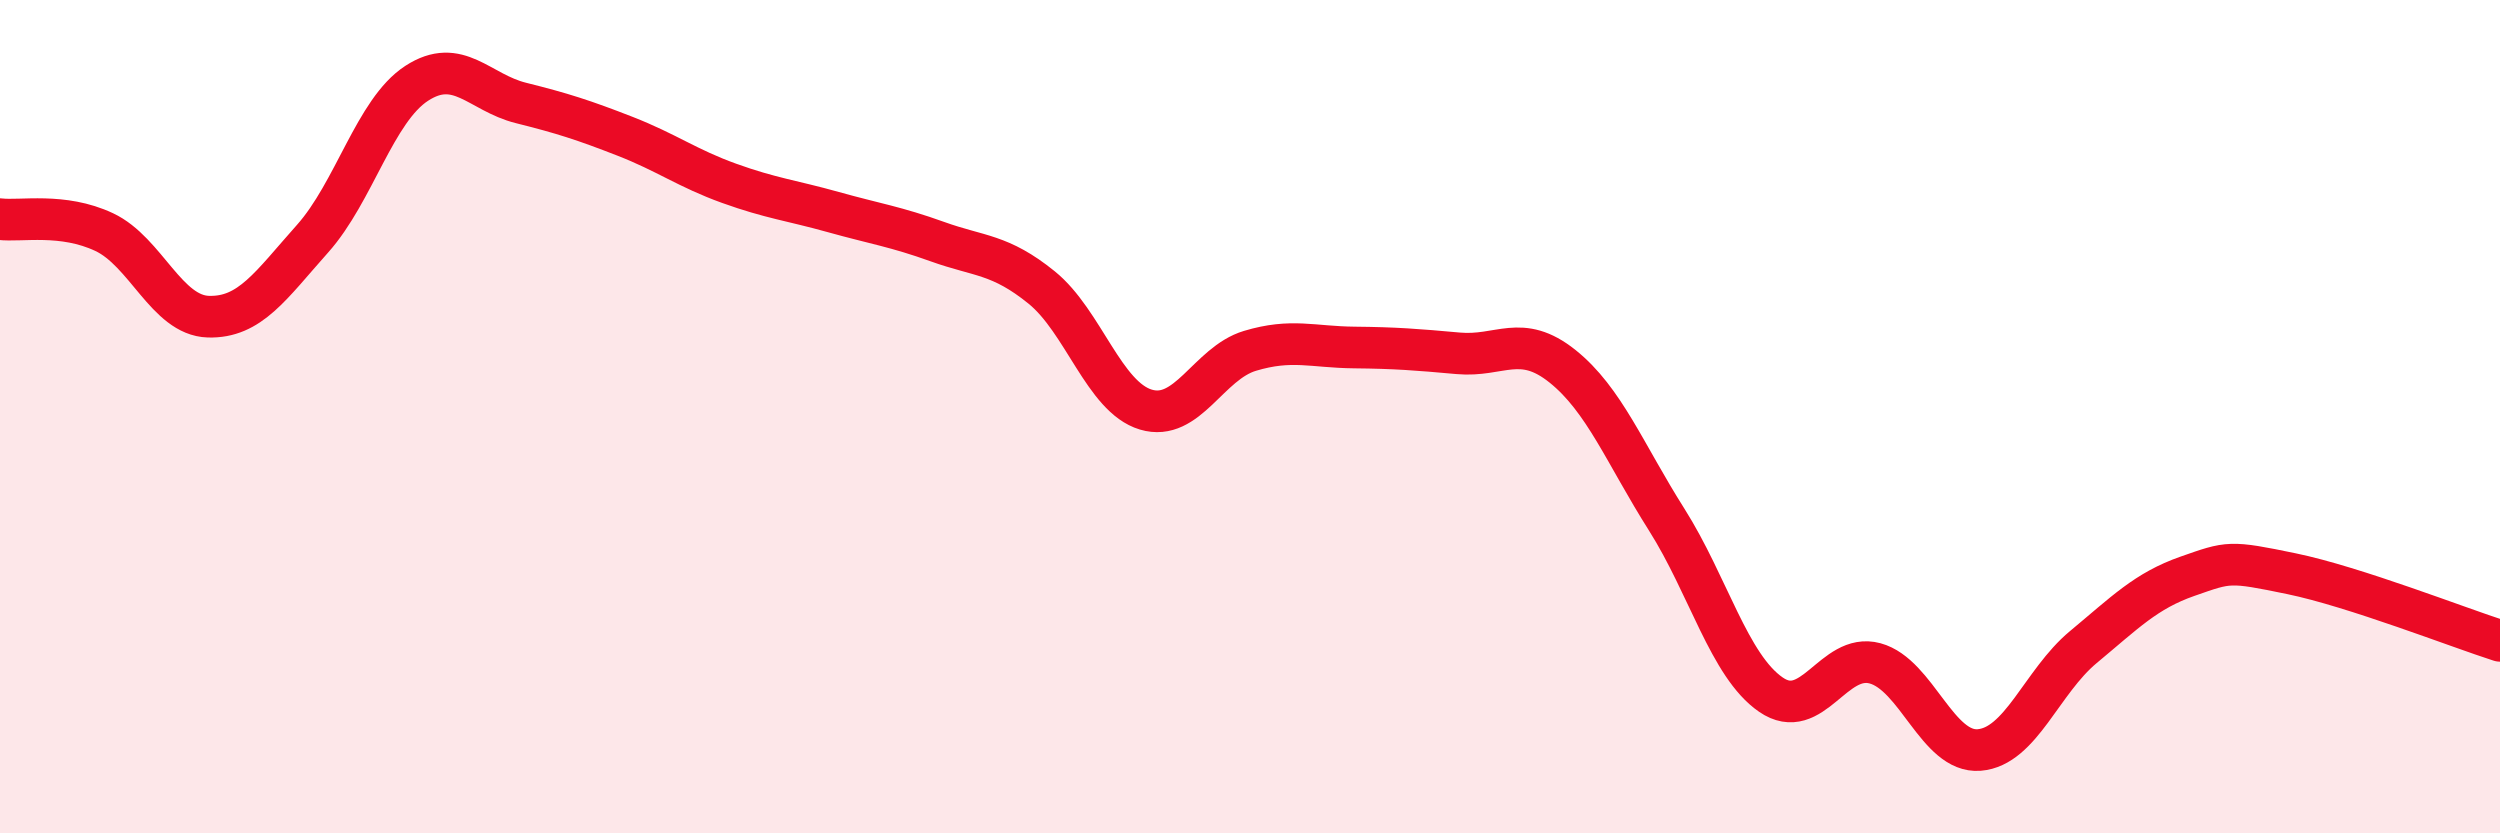
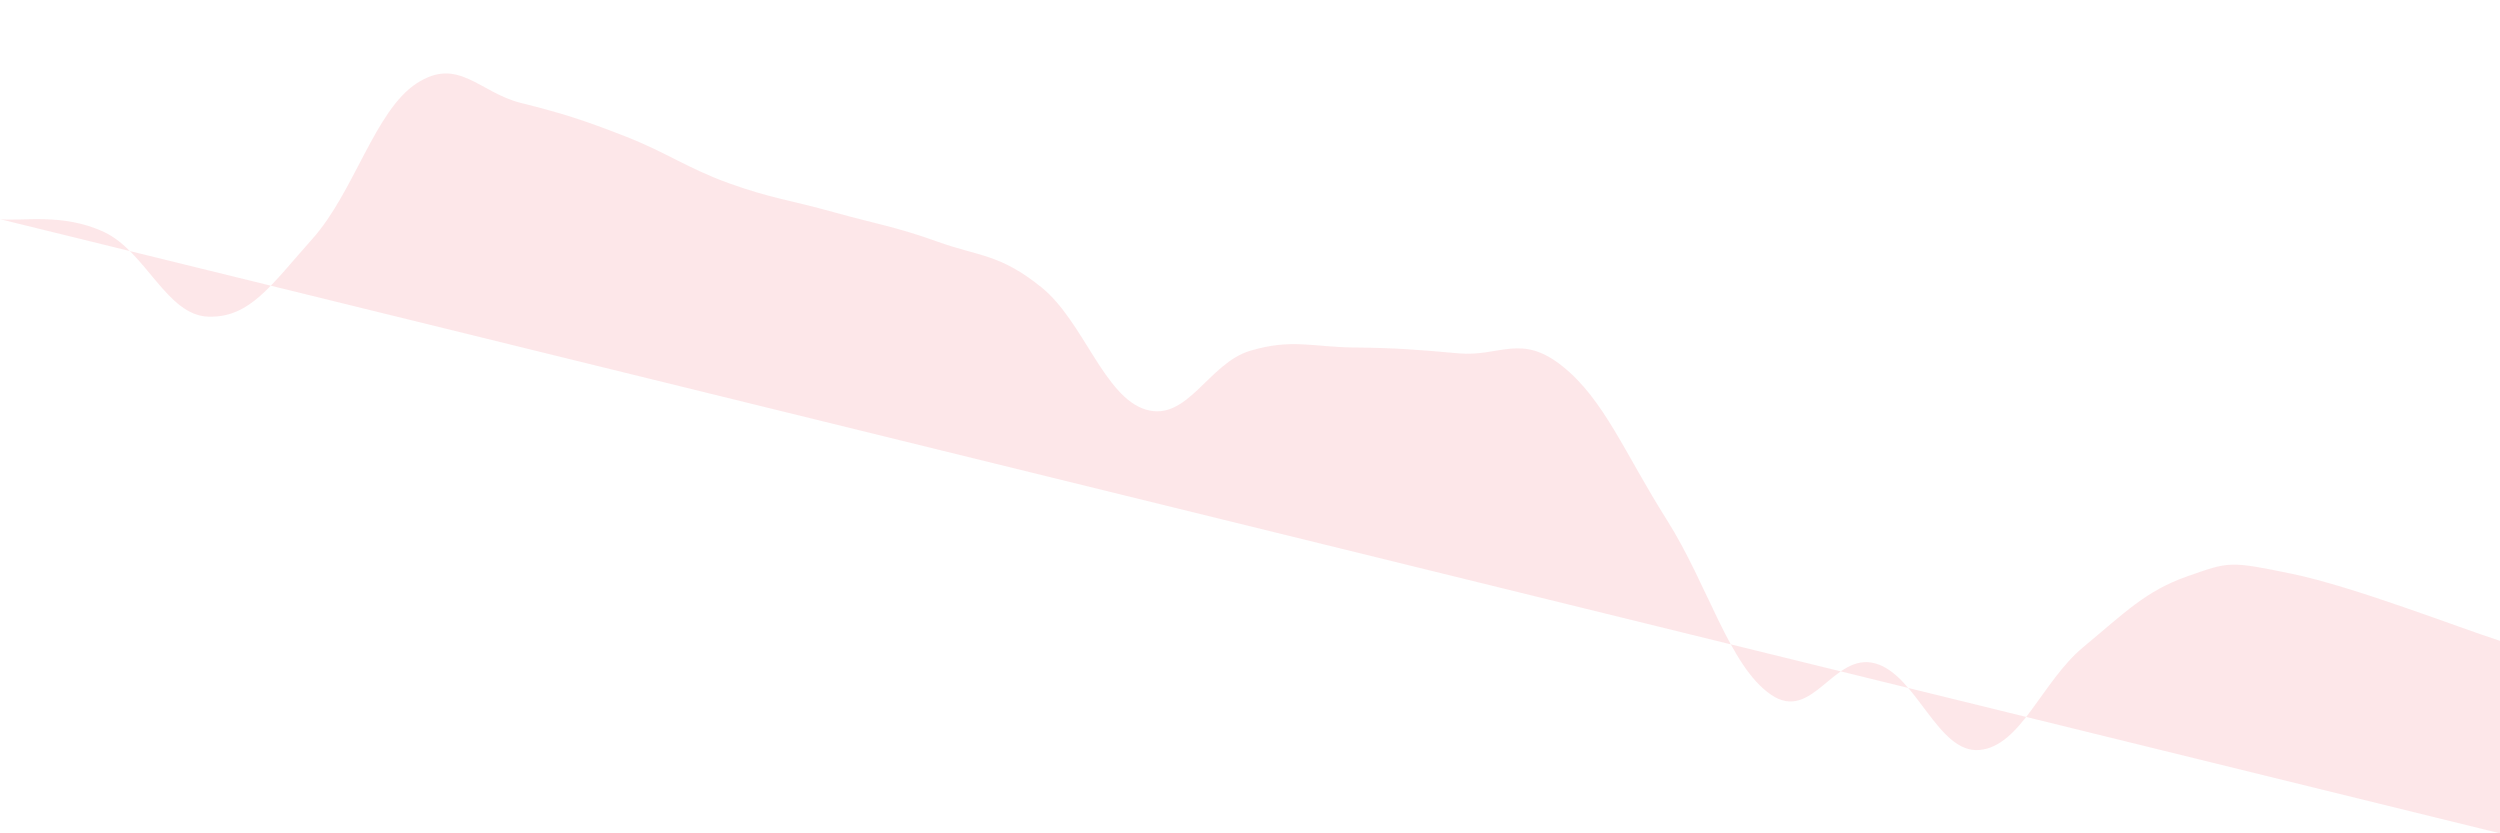
<svg xmlns="http://www.w3.org/2000/svg" width="60" height="20" viewBox="0 0 60 20">
-   <path d="M 0,5.26 C 0.5,5.32 1.5,5.1 2.5,5.57 C 3.5,6.04 4,7.57 5,7.6 C 6,7.63 6.5,6.85 7.5,5.73 C 8.5,4.61 9,2.65 10,2 C 11,1.35 11.5,2.22 12.5,2.47 C 13.5,2.72 14,2.88 15,3.27 C 16,3.66 16.5,4.04 17.5,4.4 C 18.5,4.76 19,4.81 20,5.09 C 21,5.37 21.5,5.44 22.5,5.8 C 23.5,6.16 24,6.09 25,6.9 C 26,7.71 26.5,9.53 27.5,9.83 C 28.5,10.13 29,8.72 30,8.42 C 31,8.12 31.5,8.33 32.5,8.34 C 33.5,8.35 34,8.39 35,8.48 C 36,8.57 36.5,7.99 37.5,8.79 C 38.5,9.59 39,10.89 40,12.47 C 41,14.05 41.5,15.98 42.5,16.67 C 43.5,17.36 44,15.65 45,15.92 C 46,16.19 46.5,18.08 47.5,18 C 48.5,17.92 49,16.36 50,15.53 C 51,14.7 51.5,14.18 52.5,13.83 C 53.5,13.48 53.5,13.46 55,13.77 C 56.5,14.08 59,15.06 60,15.38L60 20L0 20Z" fill="#EB0A25" opacity="0.1" stroke-linecap="round" stroke-linejoin="round" />
-   <path d="M 0,5.26 C 0.5,5.32 1.5,5.1 2.5,5.57 C 3.5,6.04 4,7.57 5,7.6 C 6,7.63 6.5,6.85 7.5,5.73 C 8.5,4.61 9,2.65 10,2 C 11,1.35 11.5,2.22 12.5,2.47 C 13.5,2.72 14,2.88 15,3.27 C 16,3.66 16.5,4.04 17.5,4.4 C 18.5,4.76 19,4.81 20,5.09 C 21,5.37 21.5,5.44 22.5,5.8 C 23.5,6.16 24,6.09 25,6.9 C 26,7.71 26.5,9.53 27.5,9.83 C 28.5,10.13 29,8.72 30,8.42 C 31,8.12 31.5,8.33 32.5,8.34 C 33.5,8.35 34,8.39 35,8.48 C 36,8.57 36.5,7.99 37.5,8.79 C 38.5,9.59 39,10.89 40,12.47 C 41,14.05 41.5,15.98 42.5,16.67 C 43.5,17.36 44,15.65 45,15.92 C 46,16.19 46.5,18.08 47.5,18 C 48.5,17.92 49,16.36 50,15.53 C 51,14.7 51.5,14.18 52.5,13.83 C 53.5,13.48 53.5,13.46 55,13.77 C 56.5,14.08 59,15.06 60,15.38" stroke="#EB0A25" stroke-width="1" fill="none" stroke-linecap="round" stroke-linejoin="round" />
+   <path d="M 0,5.26 C 0.5,5.32 1.5,5.1 2.5,5.57 C 3.5,6.04 4,7.57 5,7.6 C 6,7.63 6.5,6.85 7.5,5.73 C 8.5,4.61 9,2.65 10,2 C 11,1.35 11.5,2.22 12.5,2.47 C 13.5,2.72 14,2.88 15,3.27 C 16,3.66 16.5,4.04 17.5,4.4 C 18.5,4.76 19,4.81 20,5.09 C 21,5.37 21.5,5.44 22.5,5.8 C 23.5,6.16 24,6.09 25,6.9 C 26,7.71 26.5,9.53 27.5,9.83 C 28.5,10.13 29,8.72 30,8.42 C 31,8.12 31.5,8.33 32.5,8.34 C 33.5,8.35 34,8.39 35,8.48 C 36,8.57 36.5,7.99 37.5,8.79 C 38.5,9.59 39,10.89 40,12.47 C 41,14.05 41.5,15.98 42.5,16.67 C 43.5,17.36 44,15.65 45,15.92 C 46,16.19 46.5,18.08 47.5,18 C 48.5,17.92 49,16.36 50,15.53 C 51,14.7 51.5,14.18 52.5,13.83 C 53.5,13.48 53.5,13.46 55,13.77 C 56.5,14.08 59,15.06 60,15.38L60 20Z" fill="#EB0A25" opacity="0.1" stroke-linecap="round" stroke-linejoin="round" />
</svg>